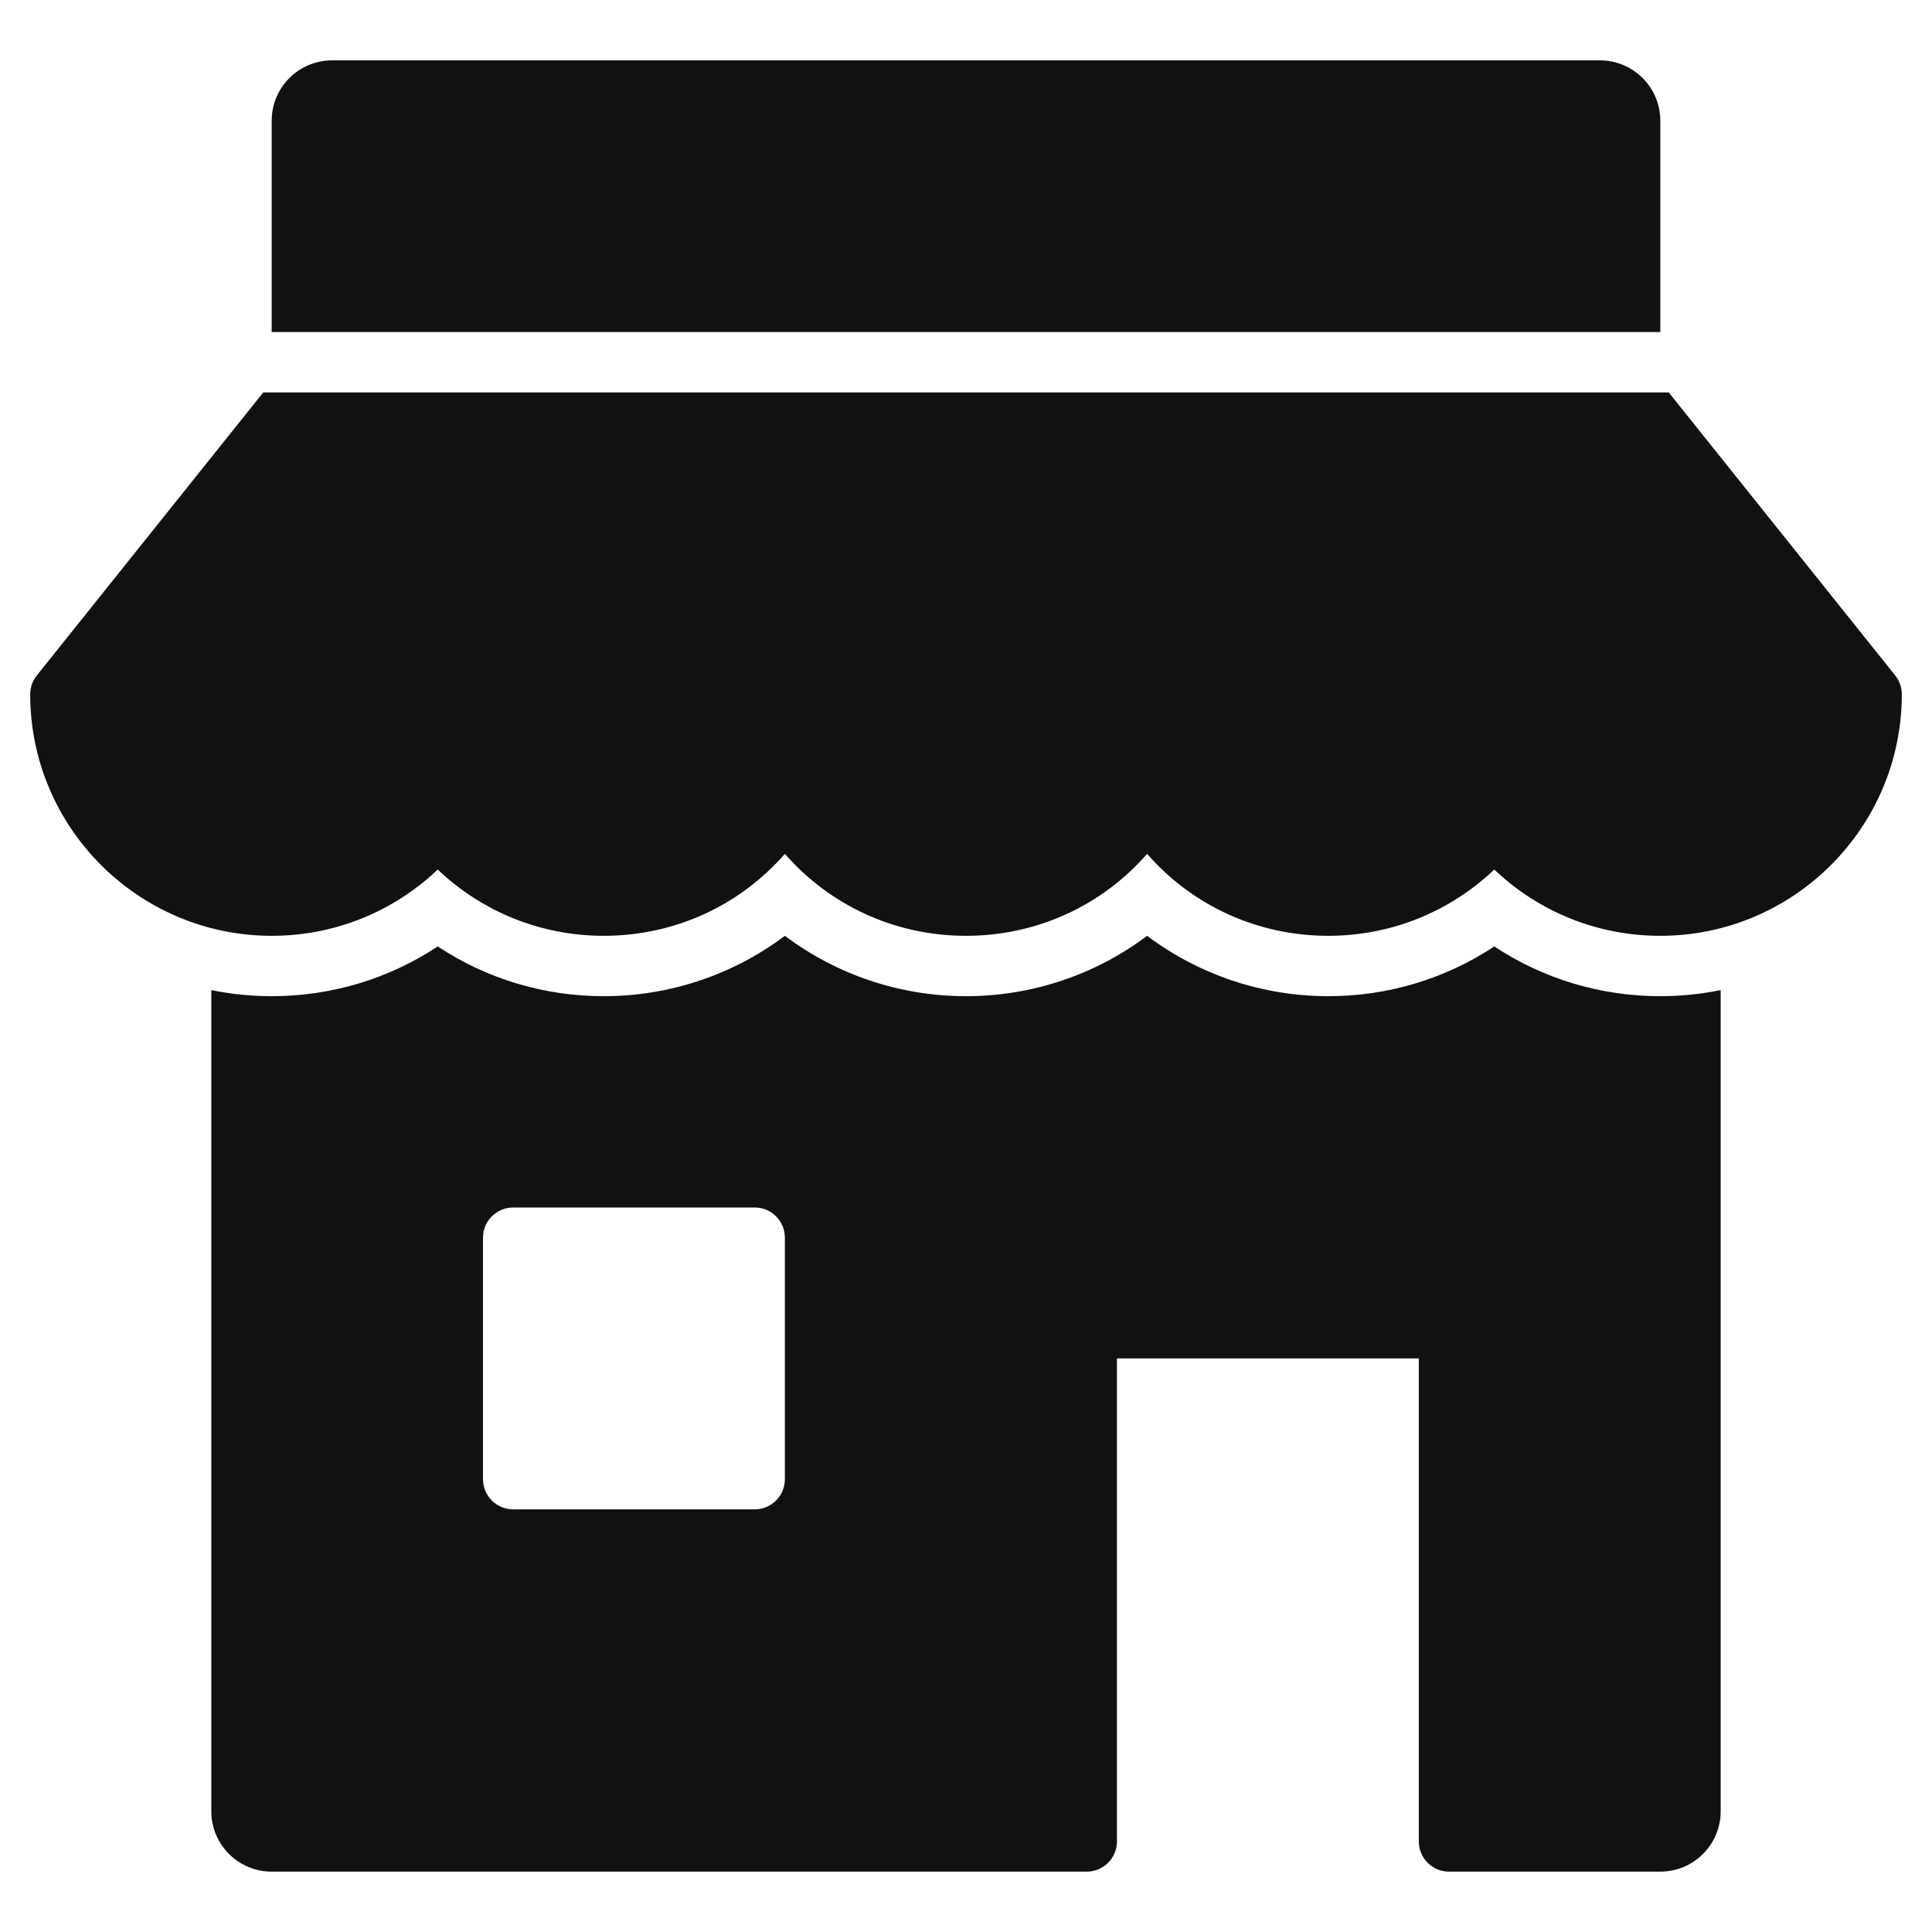
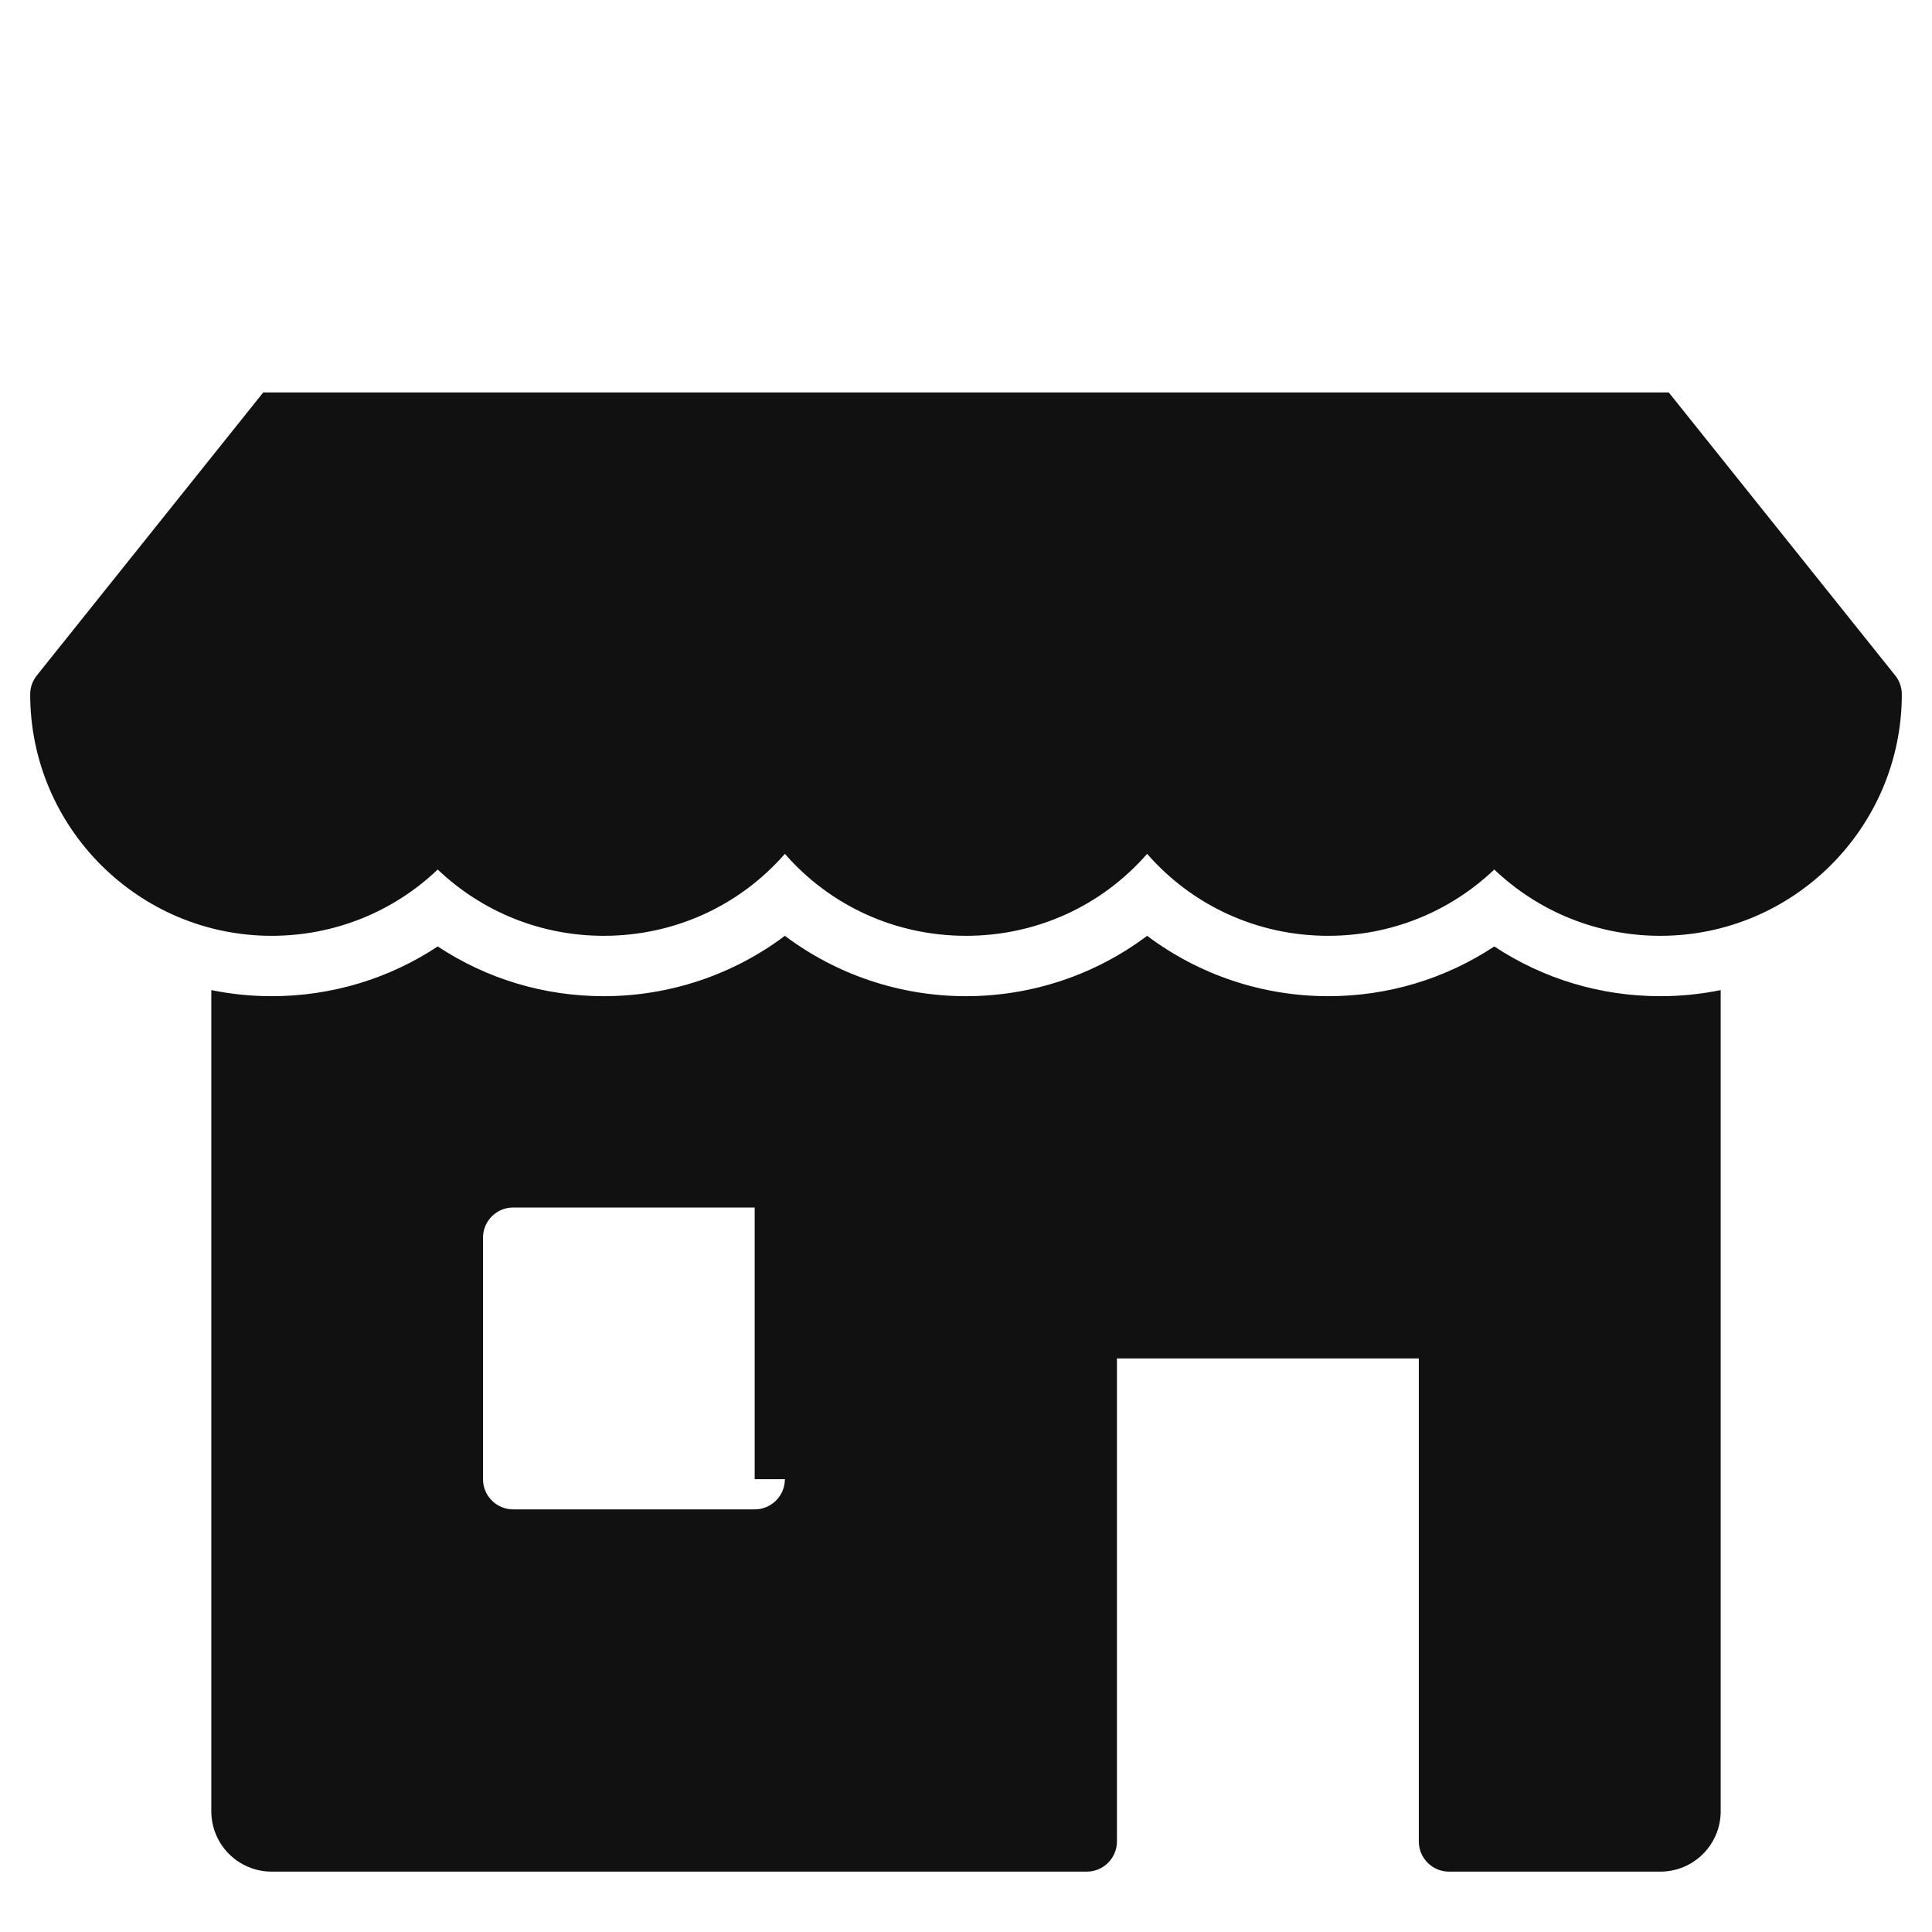
<svg xmlns="http://www.w3.org/2000/svg" viewBox="0 0 64 64" width="64" height="64">
  <g class="nc-icon-wrapper" stroke="none" fill="#111111">
-     <path fill="#111111" d="M55,11V4c0-1.105-0.895-2-2-2H11C9.895,2,9,2.895,9,4v7H55z" />
    <path data-color="color-2" d="M62.781,22.375L55.28,13H8.72l-7.5,9.375C1.077,22.553,1,22.772,1,23c0,4.411,3.589,8,8,8 c2.072,0,4.022-0.789,5.5-2.196C15.978,30.211,17.928,31,20,31c2.339,0,4.496-0.994,6-2.715C27.504,30.006,29.661,31,32,31 s4.496-0.994,6-2.715C39.504,30.006,41.661,31,44,31c2.072,0,4.022-0.789,5.5-2.196C50.978,30.211,52.928,31,55,31 c4.411,0,8-3.589,8-8C63,22.772,62.923,22.553,62.781,22.375z" />
-     <path fill="#111111" d="M55,33c-1.979,0-3.881-0.576-5.5-1.648C47.881,32.424,45.979,33,44,33c-2.187,0-4.289-0.713-6-2 c-1.711,1.287-3.813,2-6,2s-4.289-0.713-6-2c-1.711,1.287-3.813,2-6,2c-1.979,0-3.881-0.576-5.5-1.648C12.881,32.424,10.979,33,9,33 c-0.685,0-1.354-0.07-2-0.202V60c0,1.105,0.895,2,2,2h27c0.552,0,1-0.448,1-1V45h10v16c0,0.552,0.448,1,1,1h7c1.105,0,2-0.895,2-2 V32.798C56.354,32.93,55.685,33,55,33z M26,49c0,0.553-0.448,1-1,1h-8c-0.552,0-1-0.447-1-1v-8c0-0.553,0.448-1,1-1h8 c0.552,0,1,0.447,1,1V49z" />
+     <path fill="#111111" d="M55,33c-1.979,0-3.881-0.576-5.5-1.648C47.881,32.424,45.979,33,44,33c-2.187,0-4.289-0.713-6-2 c-1.711,1.287-3.813,2-6,2s-4.289-0.713-6-2c-1.711,1.287-3.813,2-6,2c-1.979,0-3.881-0.576-5.5-1.648C12.881,32.424,10.979,33,9,33 c-0.685,0-1.354-0.07-2-0.202V60c0,1.105,0.895,2,2,2h27c0.552,0,1-0.448,1-1V45h10v16c0,0.552,0.448,1,1,1h7c1.105,0,2-0.895,2-2 V32.798C56.354,32.93,55.685,33,55,33z M26,49c0,0.553-0.448,1-1,1h-8c-0.552,0-1-0.447-1-1v-8c0-0.553,0.448-1,1-1h8 V49z" />
  </g>
</svg>